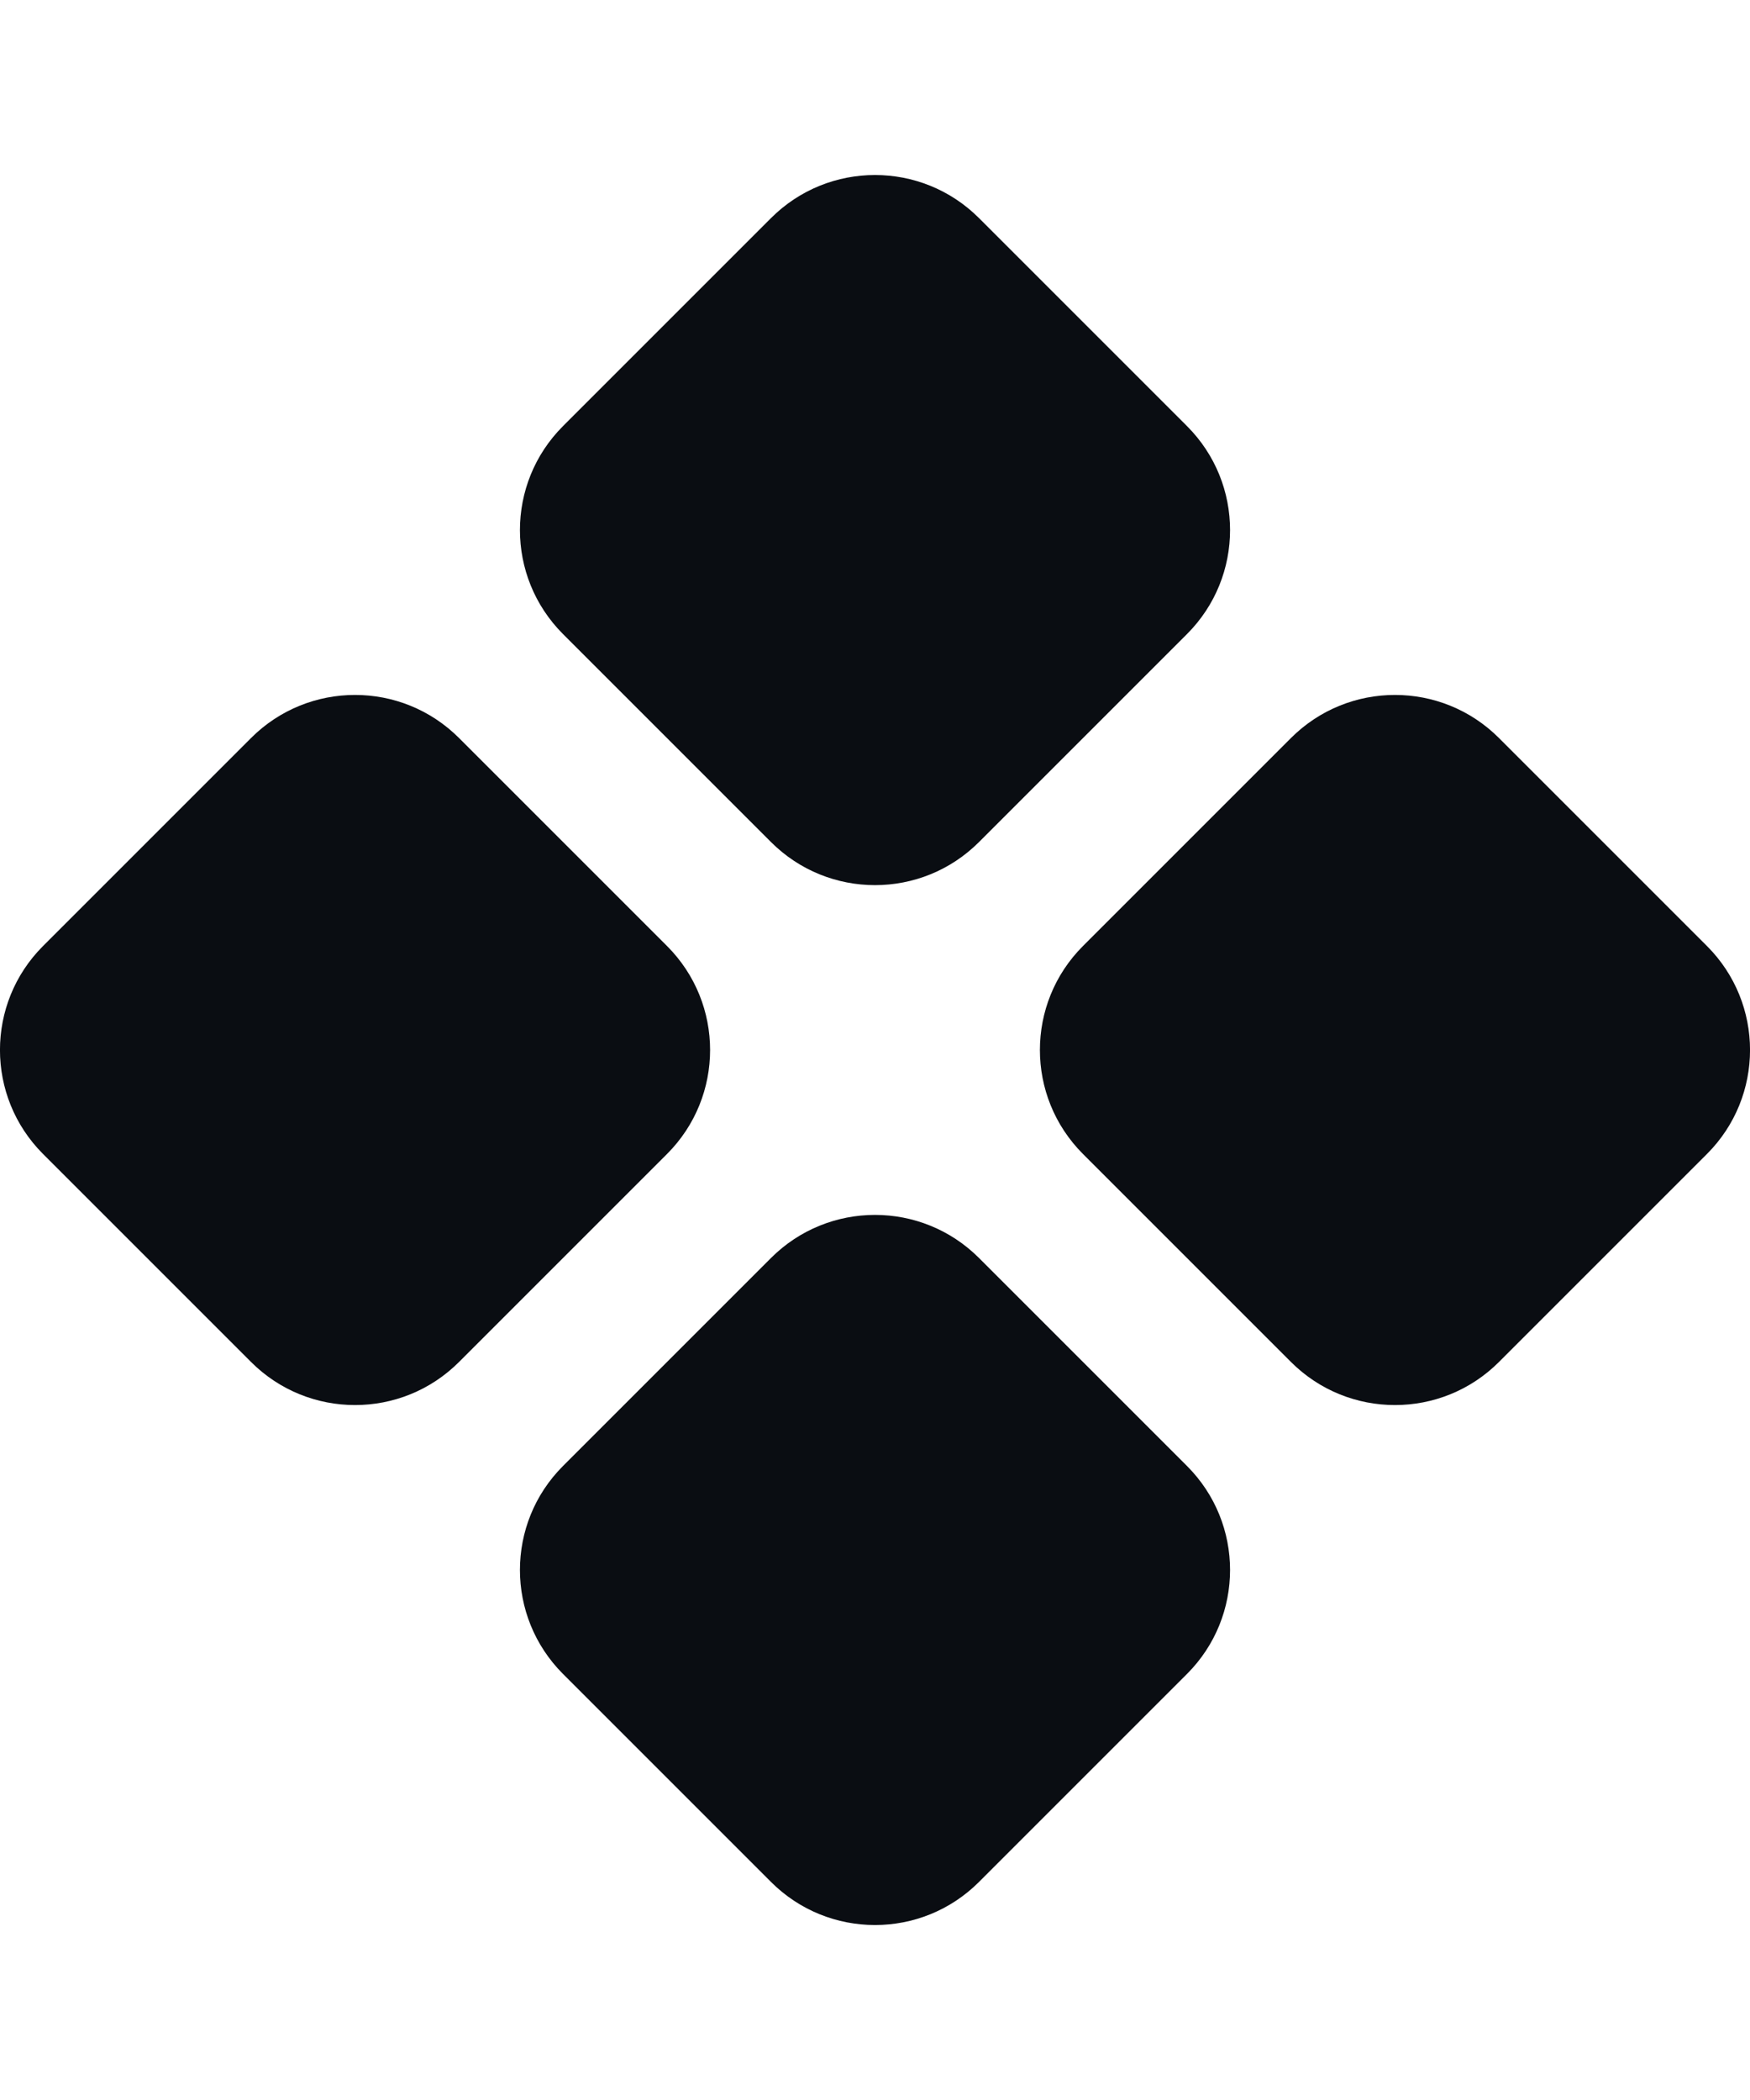
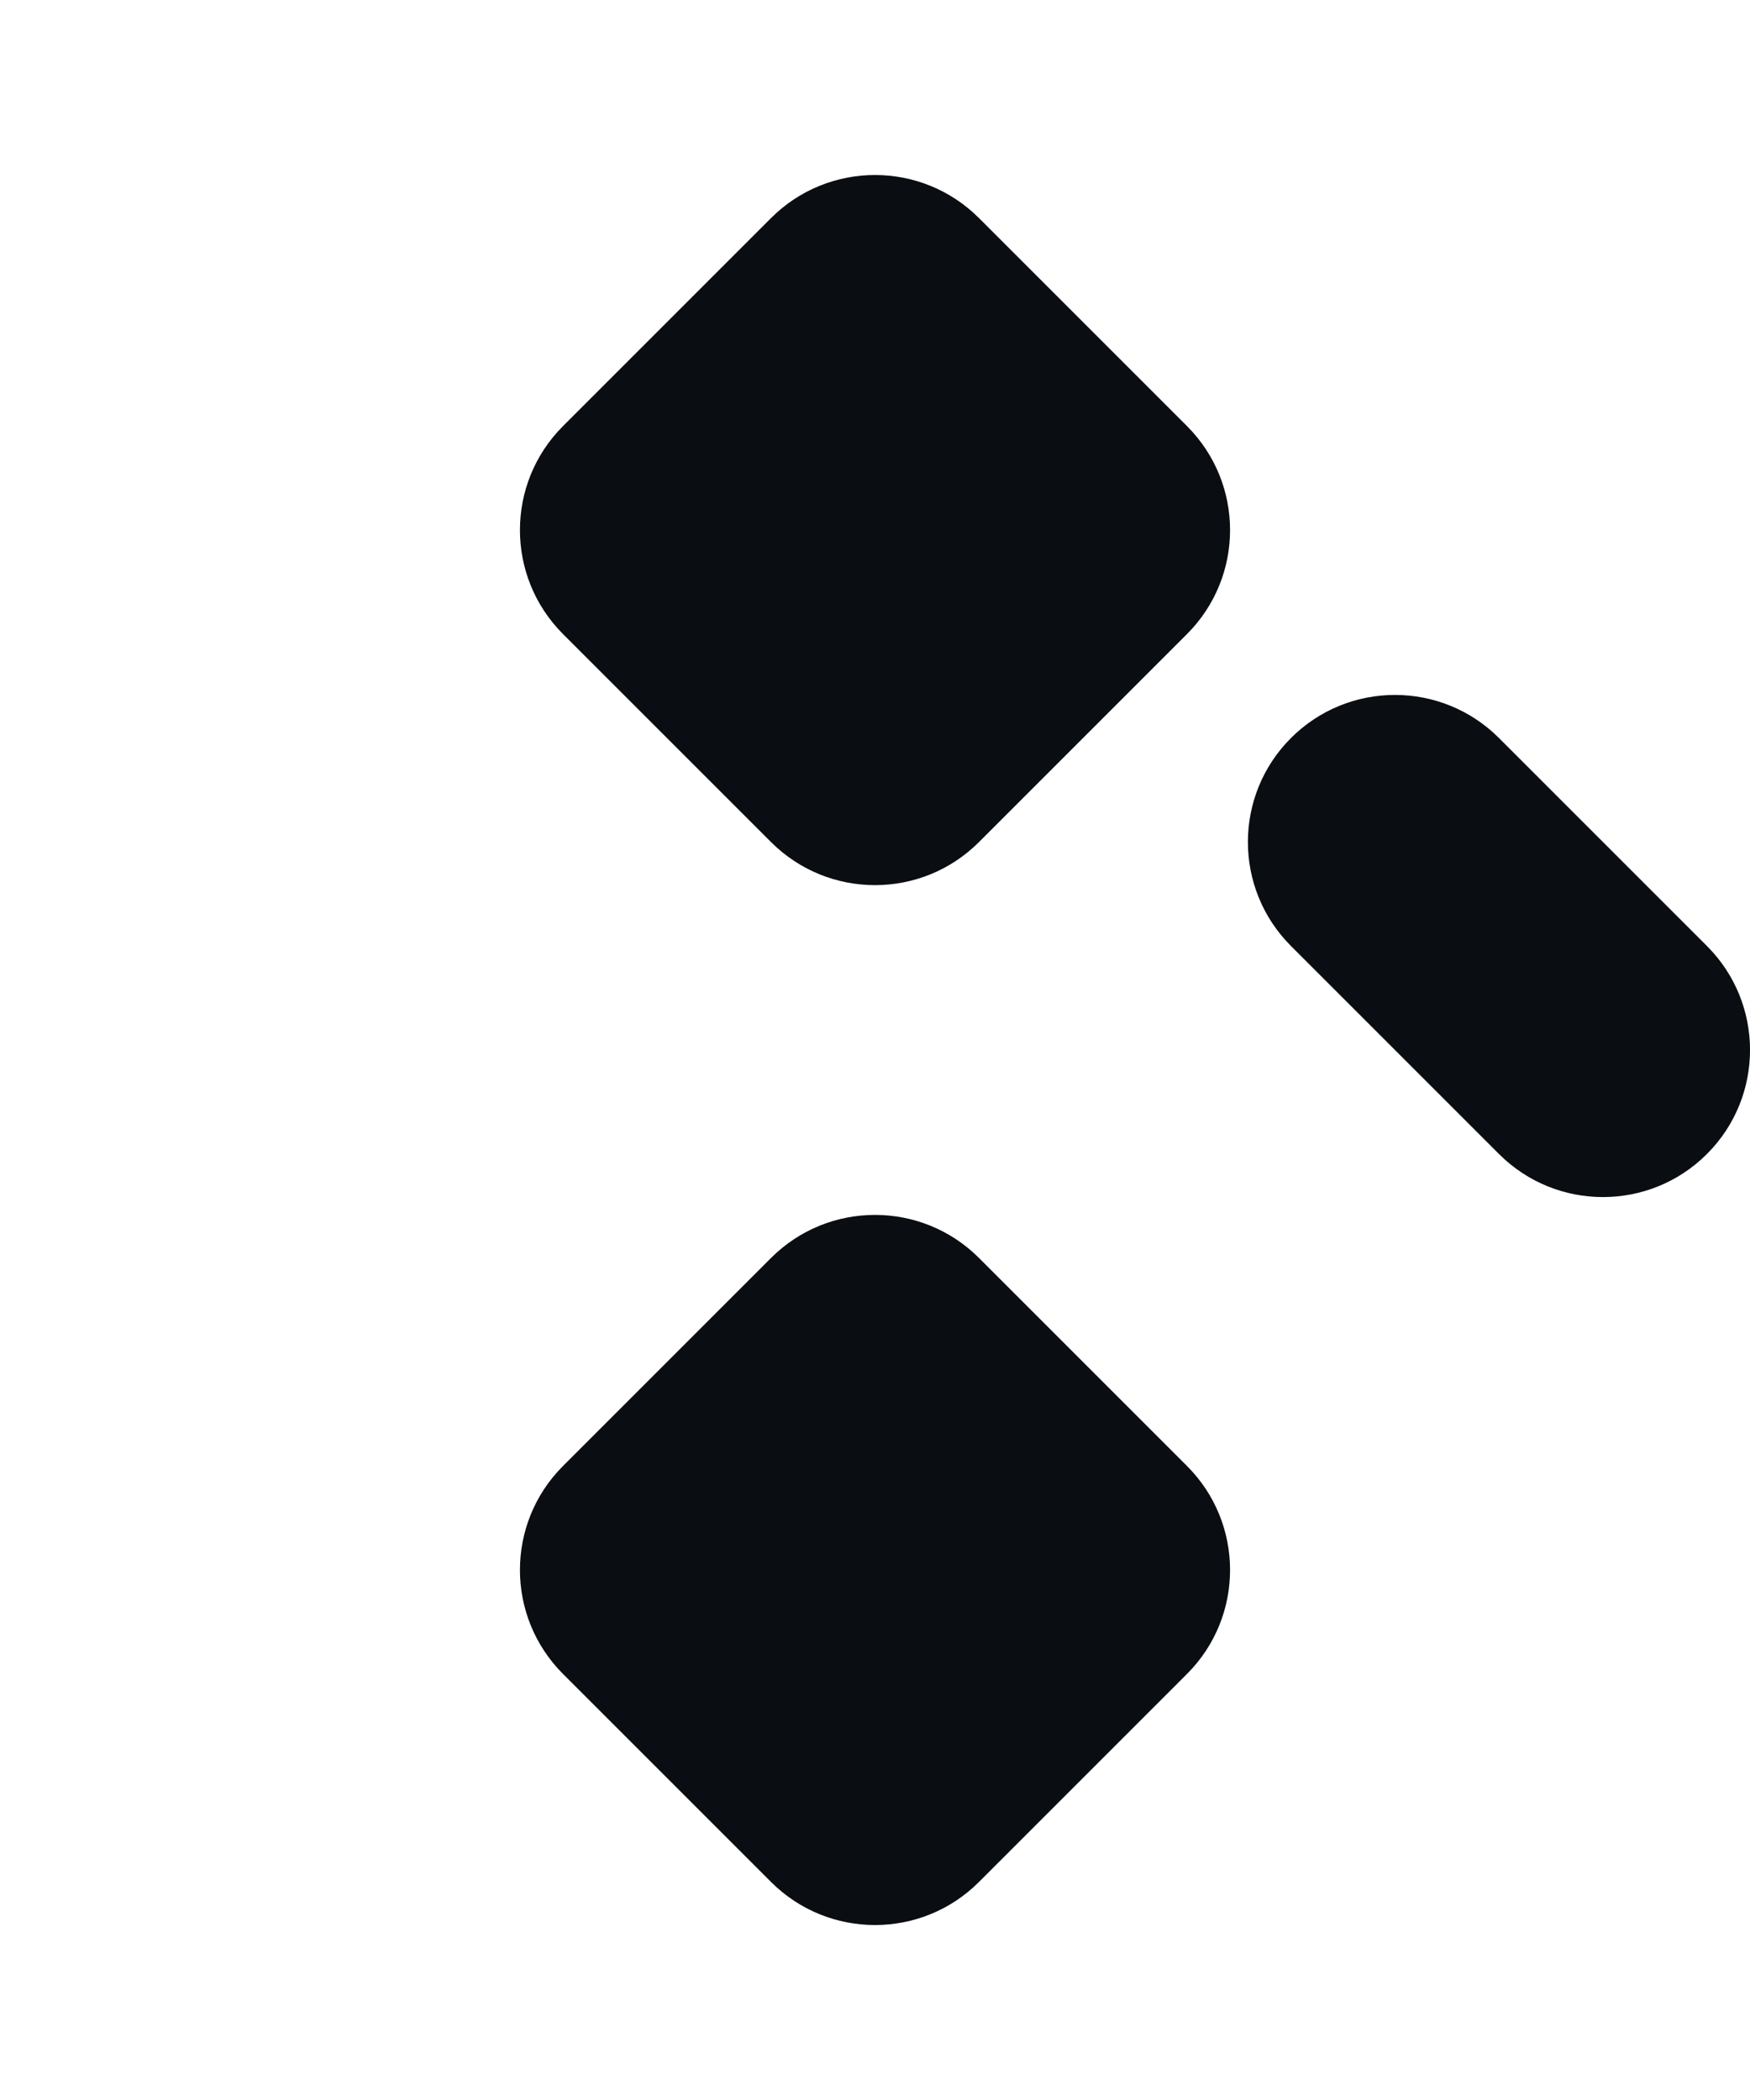
<svg xmlns="http://www.w3.org/2000/svg" fill="none" height="48" viewBox="0 0 40 48" width="40">
  <g fill="#0a0d12">
    <path d="m17.623 4.985c1.313-1.313 3.441-1.313 4.754 0l4.754 4.754c1.313 1.313 1.313 3.441 0 4.754l-4.754 4.754c-1.313 1.313-3.441 1.313-4.754 0l-4.754-4.754c-1.313-1.313-1.313-3.441 0-4.754z" />
-     <path d="m29.508 16.869c1.313-1.313 3.441-1.313 4.754 0l4.754 4.754c1.313 1.313 1.313 3.441 0 4.754l-4.754 4.754c-1.313 1.313-3.441 1.313-4.754 0l-4.754-4.754c-1.313-1.313-1.313-3.441 0-4.754z" />
-     <path d="m5.738 16.869c1.313-1.313 3.441-1.313 4.754 0l4.754 4.754c1.313 1.313 1.313 3.441 0 4.754l-4.754 4.754c-1.313 1.313-3.441 1.313-4.754 0l-4.754-4.754c-1.313-1.313-1.313-3.441 0-4.754z" />
+     <path d="m29.508 16.869c1.313-1.313 3.441-1.313 4.754 0l4.754 4.754c1.313 1.313 1.313 3.441 0 4.754c-1.313 1.313-3.441 1.313-4.754 0l-4.754-4.754c-1.313-1.313-1.313-3.441 0-4.754z" />
    <path d="m17.623 28.754c1.313-1.313 3.441-1.313 4.754 0l4.754 4.754c1.313 1.313 1.313 3.441 0 4.754l-4.754 4.754c-1.313 1.313-3.441 1.313-4.754 0l-4.754-4.754c-1.313-1.313-1.313-3.441 0-4.754z" />
  </g>
</svg>